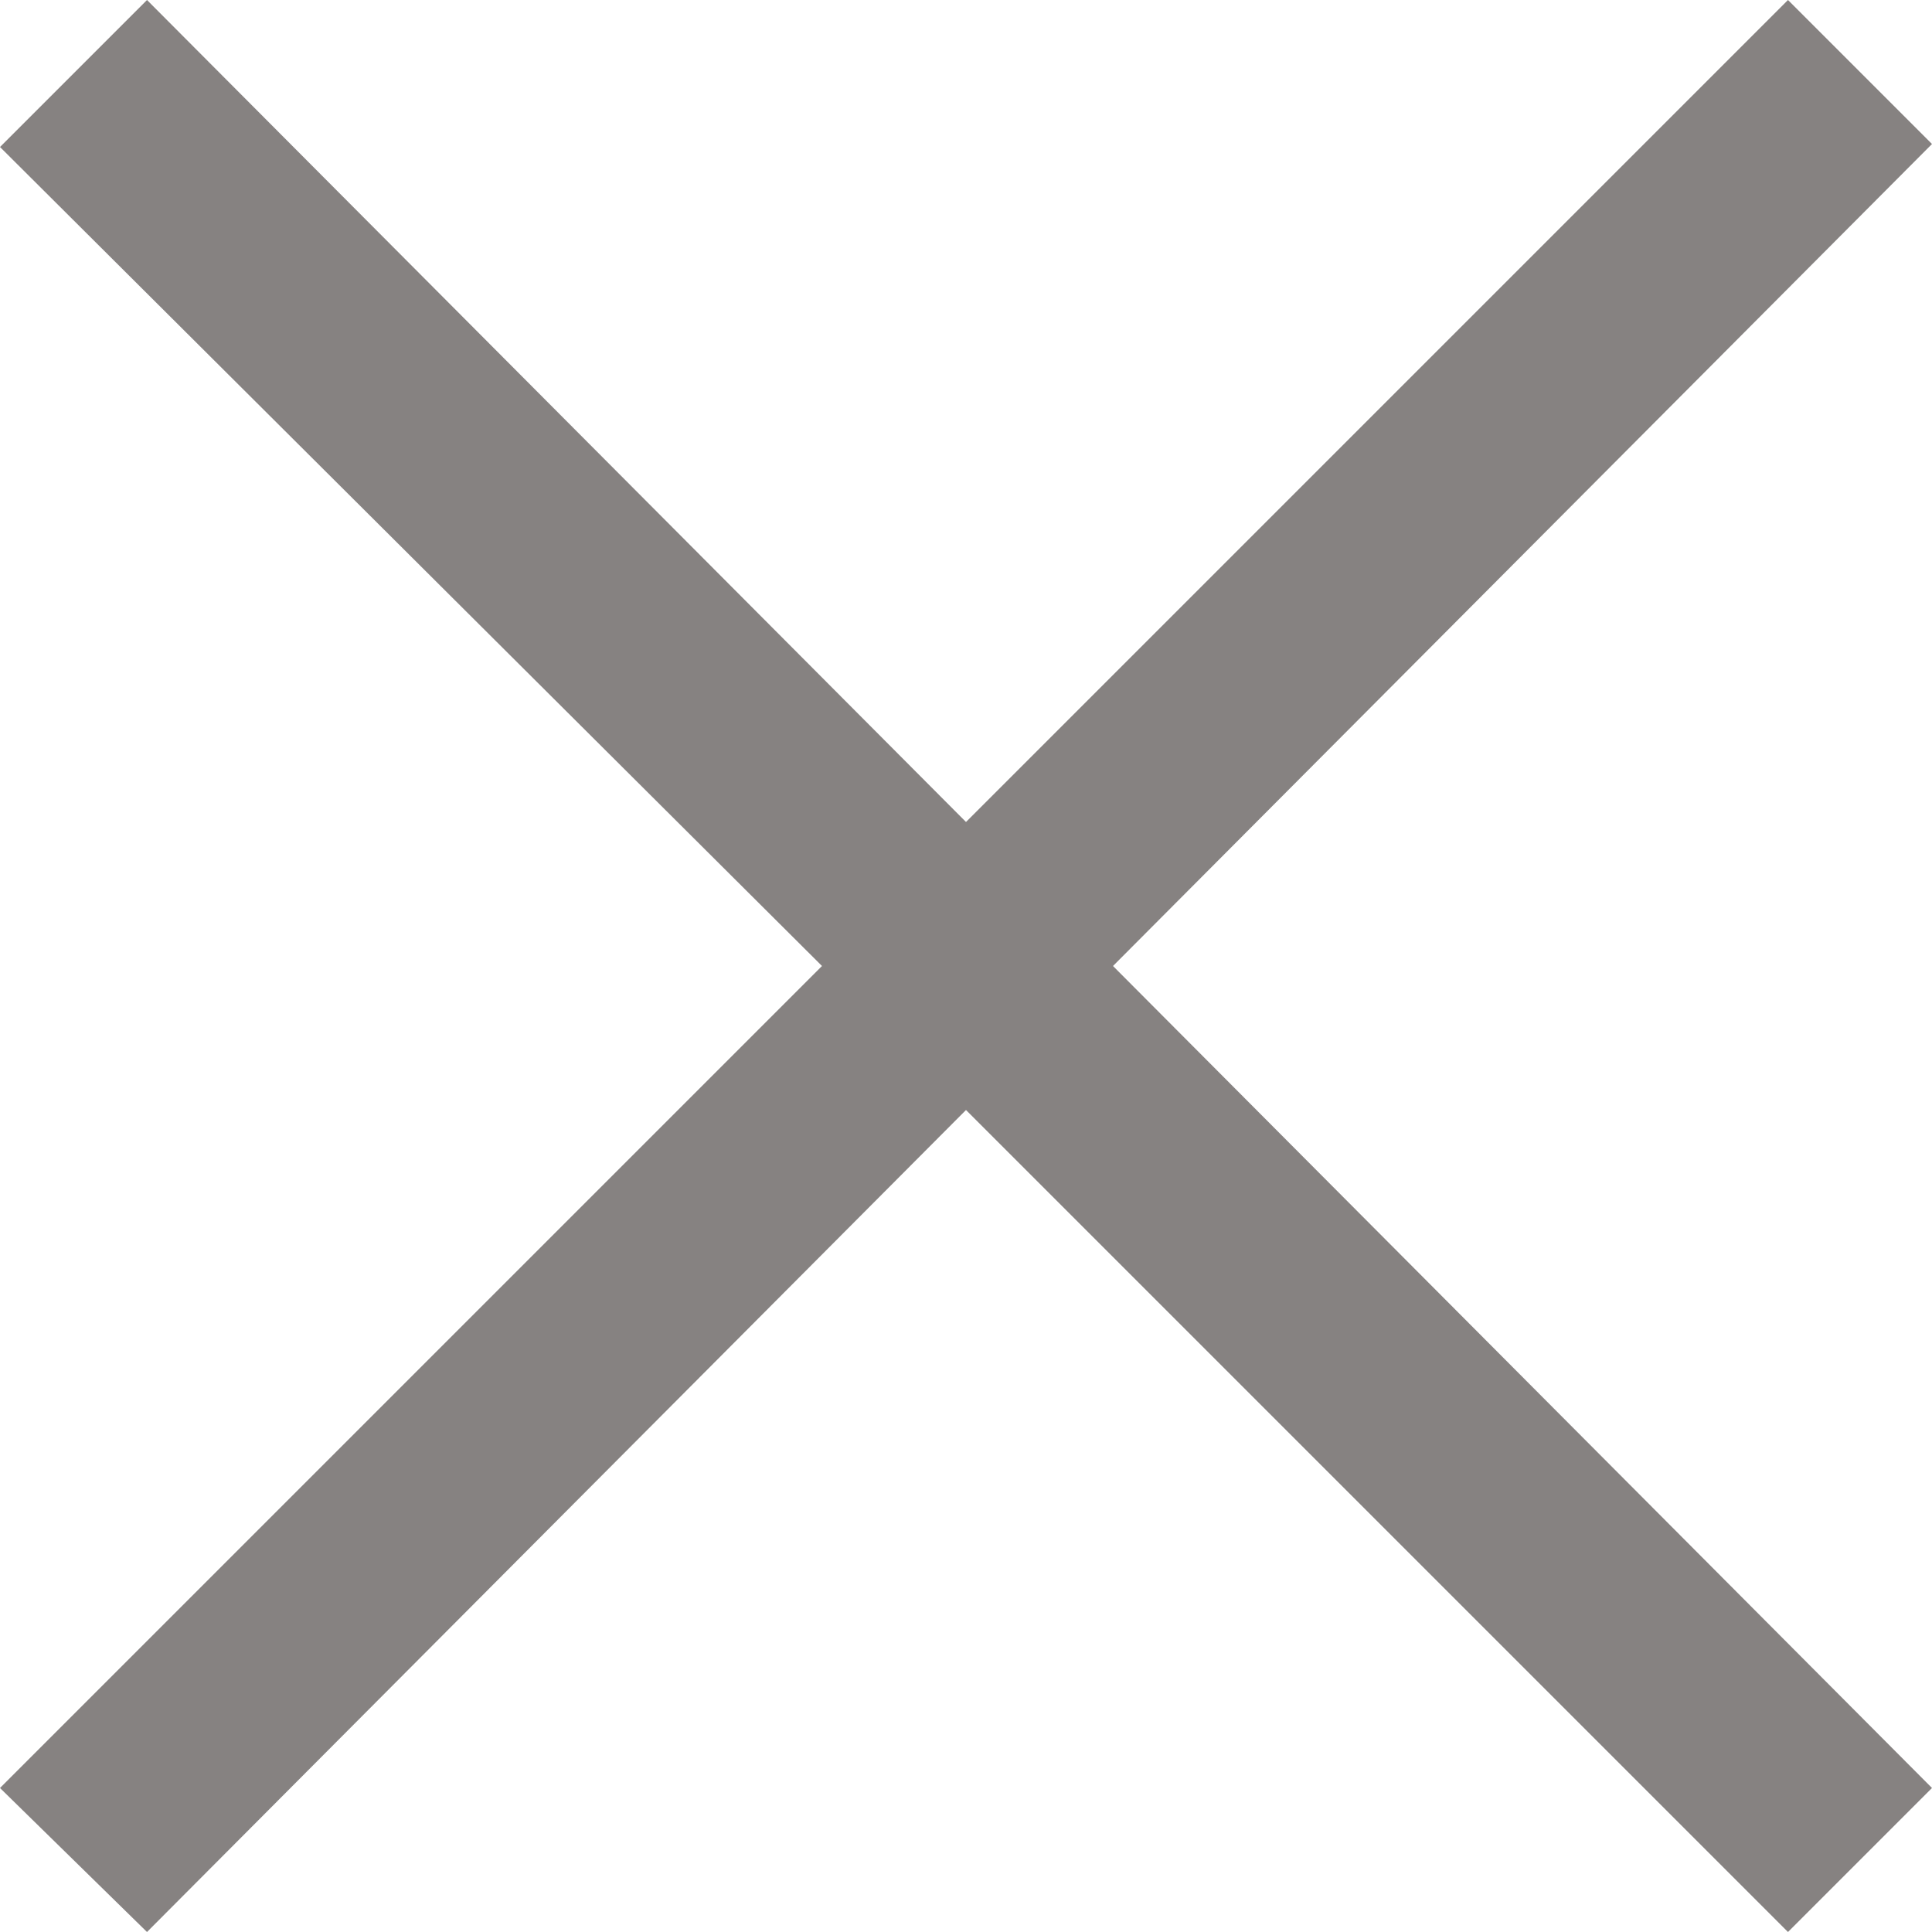
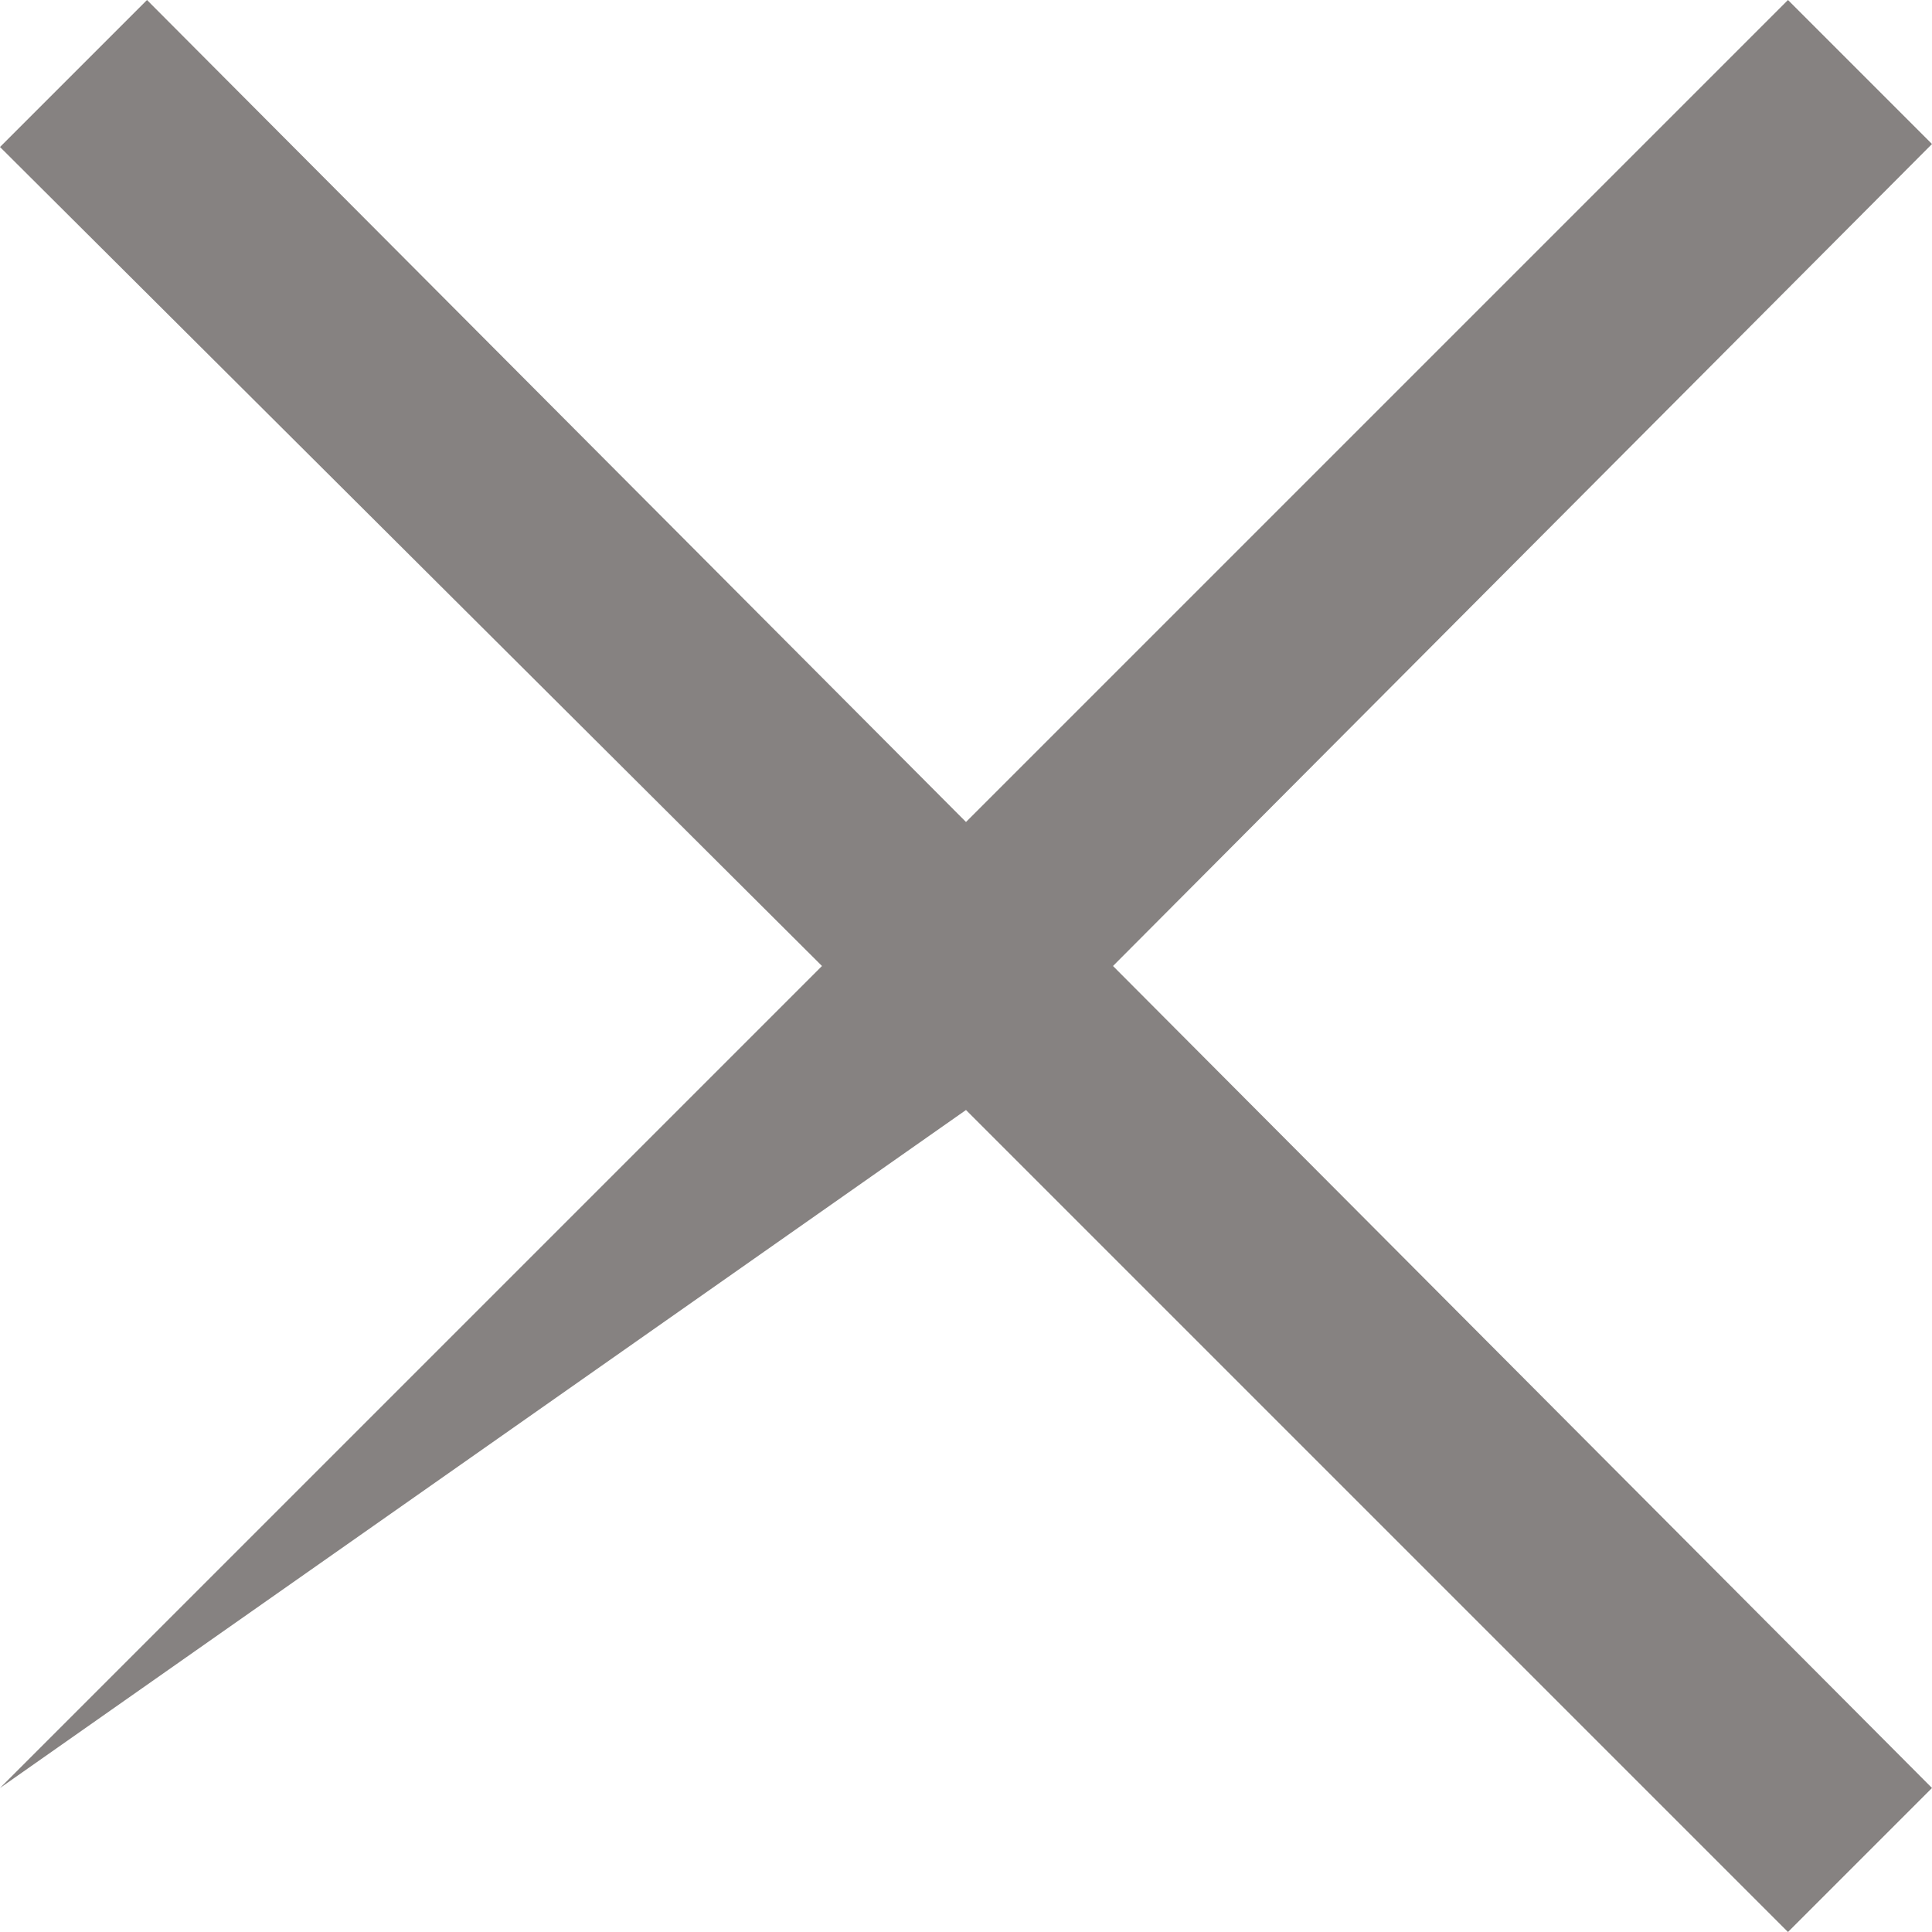
<svg xmlns="http://www.w3.org/2000/svg" width="38.64" height="38.64">
-   <path d="M38.64 35.76L22.26 19.32 38.64 2.88 35.76 0 19.32 16.44 2.94 0 0 2.94l16.44 16.38L0 35.76l2.94 2.88L19.32 22.2l16.44 16.44z" fill="#443e3d" opacity=".648" />
+   <path d="M38.64 35.76L22.26 19.32 38.64 2.88 35.76 0 19.32 16.44 2.94 0 0 2.94l16.44 16.38L0 35.76L19.32 22.2l16.44 16.44z" fill="#443e3d" opacity=".648" />
</svg>